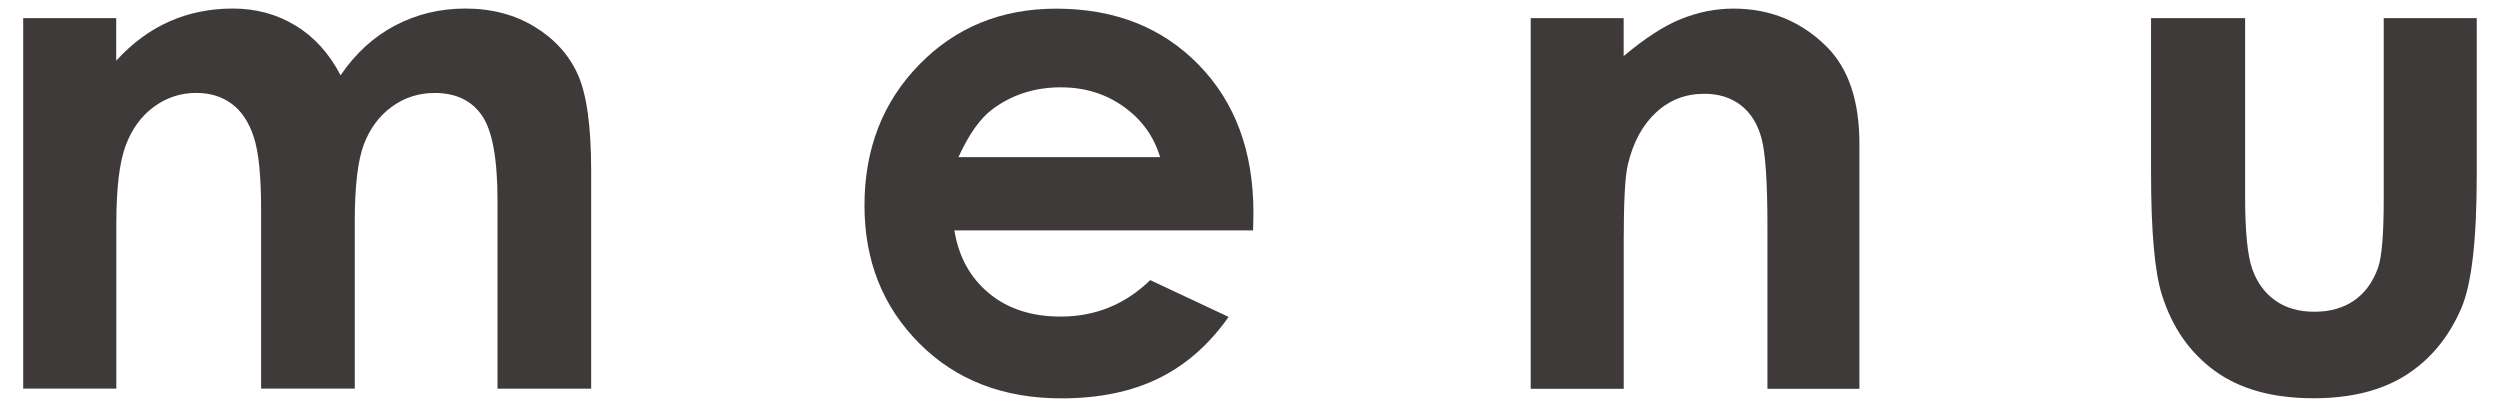
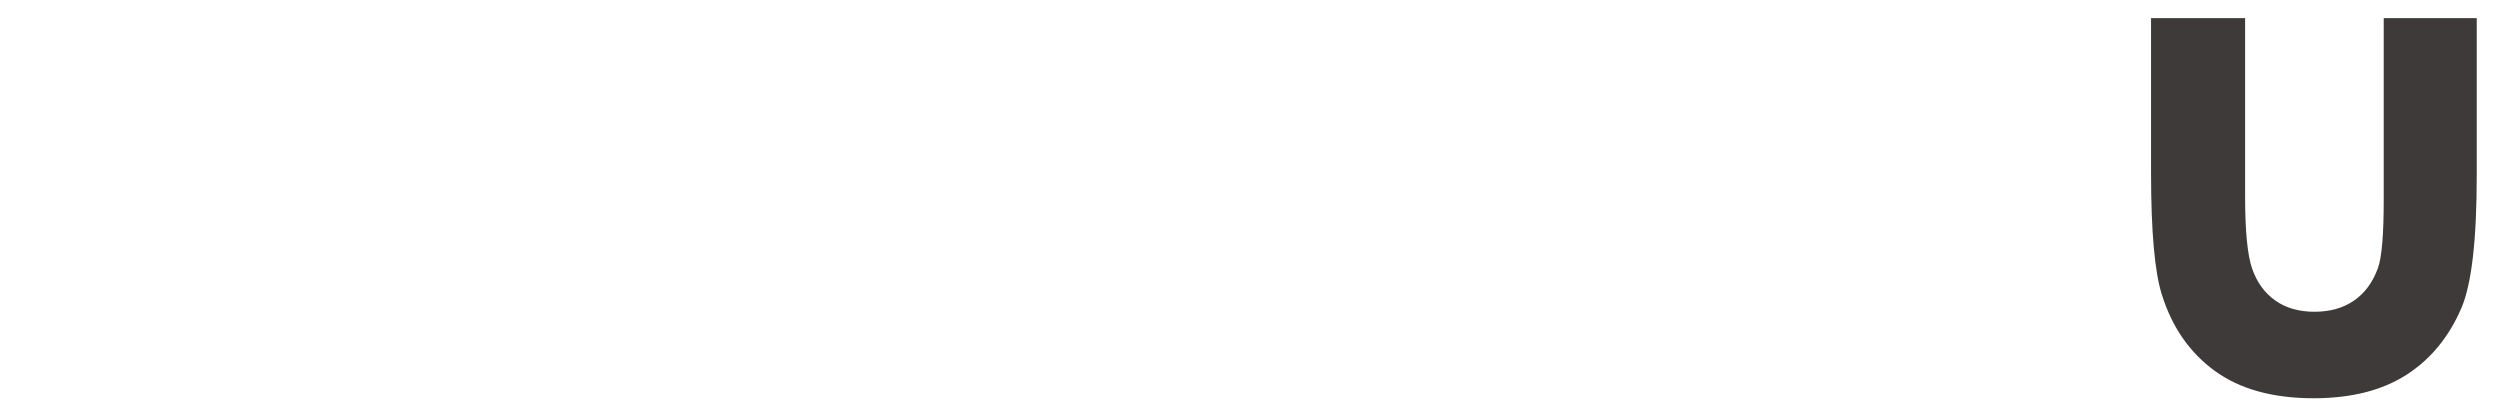
<svg xmlns="http://www.w3.org/2000/svg" id="_レイヤー_1" data-name="レイヤー 1" viewBox="0 0 43 7">
  <defs>
    <style>
      .cls-1 {
        fill: #3e3a39;
      }
    </style>
  </defs>
-   <path class="cls-1" d="m.399.312h1.6v.732c.273-.301.578-.525.912-.674.334-.148.699-.223,1.094-.223.399,0,.758.098,1.079.293s.579.48.774.855c.254-.375.566-.66.935-.855s.773-.293,1.211-.293c.453,0,.852.105,1.196.316s.591.486.742.826c.151.34.226.893.226,1.658v3.738h-1.611v-3.234c0-.723-.09-1.212-.27-1.468s-.449-.384-.809-.384c-.273,0-.519.078-.735.234s-.378.372-.483.647-.158.718-.158,1.327v2.877h-1.611v-3.088c0-.57-.042-.983-.126-1.239s-.21-.446-.379-.571c-.168-.125-.372-.188-.611-.188-.266,0-.508.079-.725.237s-.38.38-.487.665c-.108.285-.162.734-.162,1.348v2.836H.399V.312Z" />
-   <path class="cls-1" d="m21.554,3.963h-5.139c.074.453.272.813.595,1.081s.733.401,1.233.401c.598,0,1.111-.209,1.541-.627l1.348.633c-.336.477-.738.829-1.207,1.058s-1.025.343-1.67.343c-1,0-1.814-.315-2.443-.946s-.943-1.421-.943-2.37c0-.973.313-1.78.94-2.423s1.413-.964,2.358-.964c1.004,0,1.82.321,2.449.964s.943,1.491.943,2.546l-.006.305Zm-1.6-1.26c-.106-.355-.314-.645-.625-.867-.311-.223-.672-.334-1.083-.334-.446,0-.837.125-1.174.375-.211.156-.407.432-.587.826h3.469Z" />
-   <path class="cls-1" d="m26.327.312h1.6v.653c.363-.306.691-.519.986-.638s.596-.179.904-.179c.632,0,1.168.221,1.609.662.371.375.556.93.556,1.664v4.213h-1.582v-2.792c0-.761-.034-1.266-.102-1.516-.068-.25-.187-.44-.357-.57-.169-.131-.379-.196-.628-.196-.323,0-.601.108-.833.325-.232.217-.393.516-.482.898-.047.199-.07.63-.07,1.293v2.558h-1.6V.312Z" />
  <path class="cls-1" d="m36.999.312h1.617v3.07c0,.598.041,1.013.123,1.245s.214.413.396.542.406.193.673.193.492-.063.678-.19.324-.313.414-.56c.067-.184.1-.576.1-1.178V.312h1.6v2.701c0,1.113-.088,1.875-.264,2.285-.215.5-.531.884-.949,1.151s-.949.401-1.594.401c-.699,0-1.265-.156-1.696-.469s-.735-.748-.911-1.307c-.125-.387-.188-1.09-.188-2.109V.312Z" />
</svg>